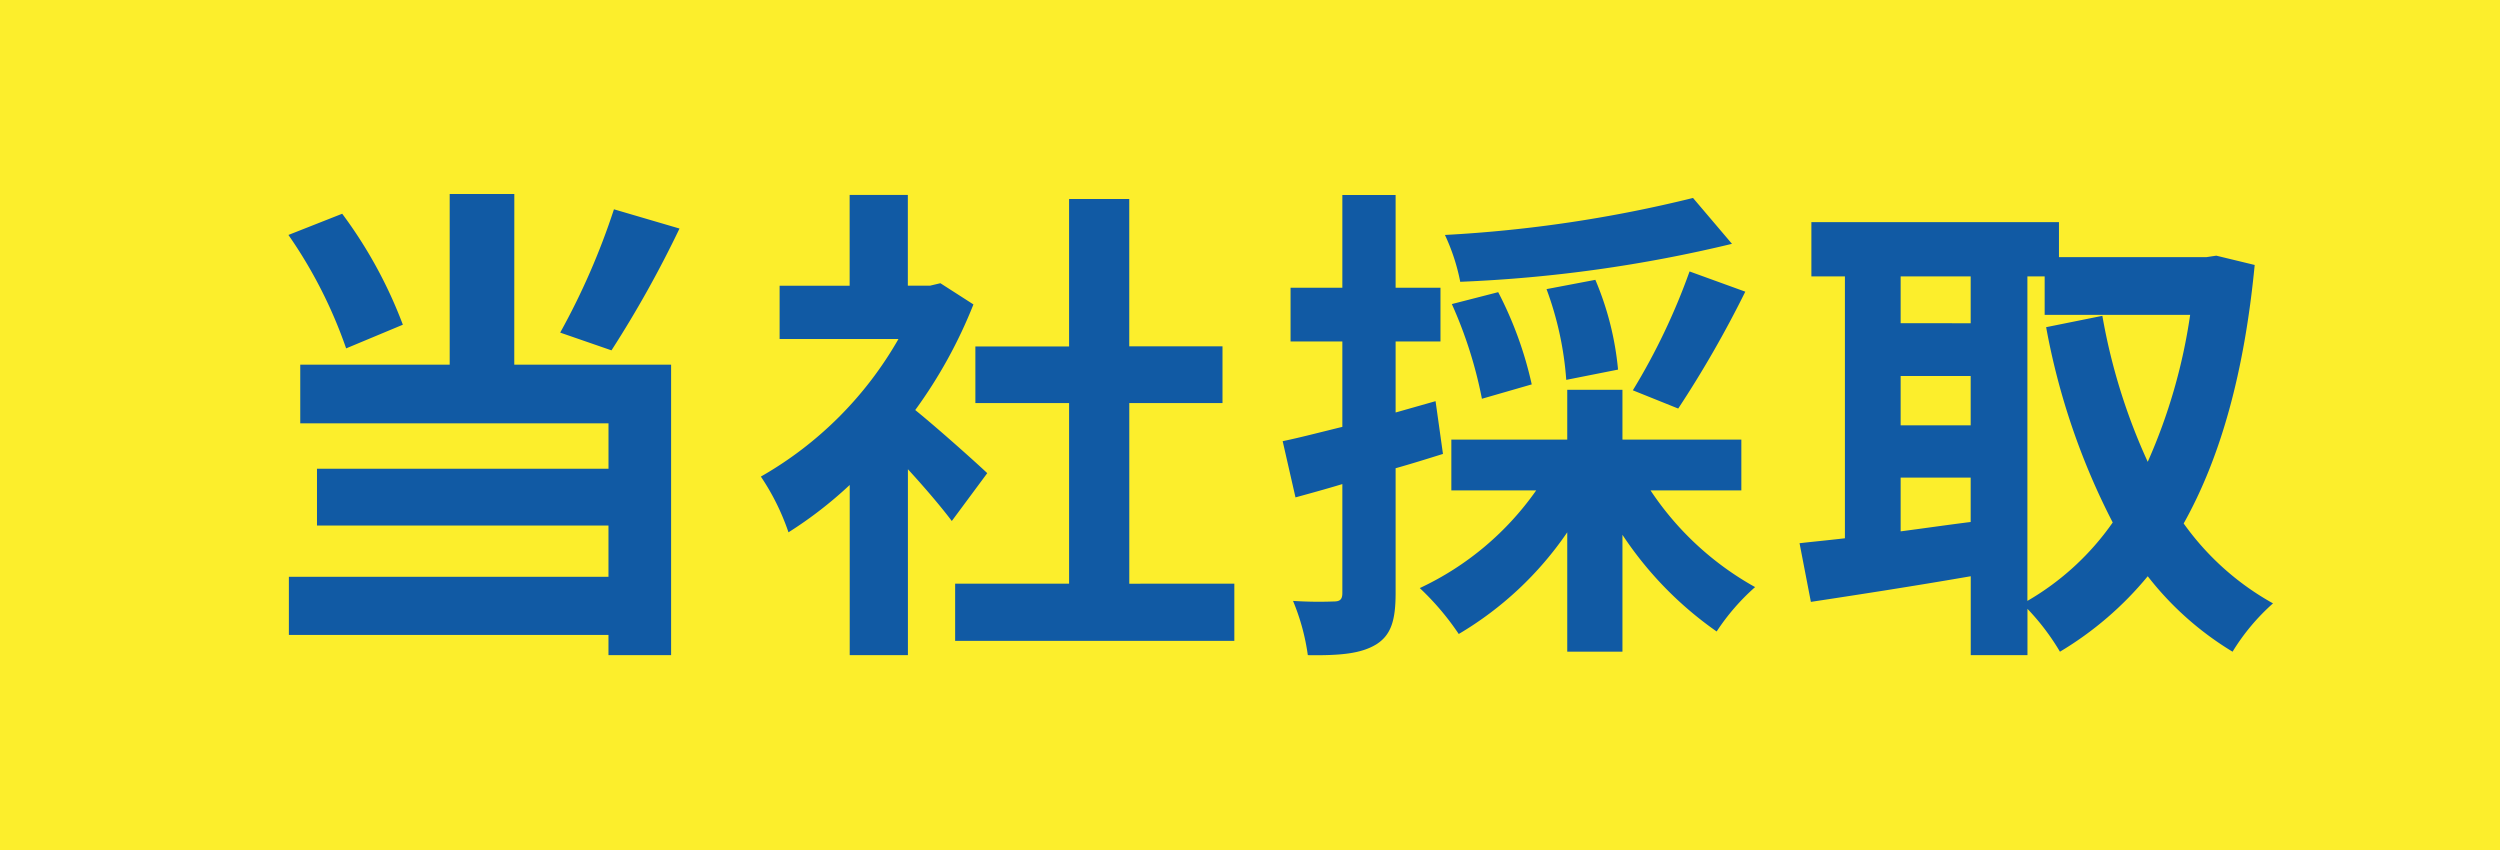
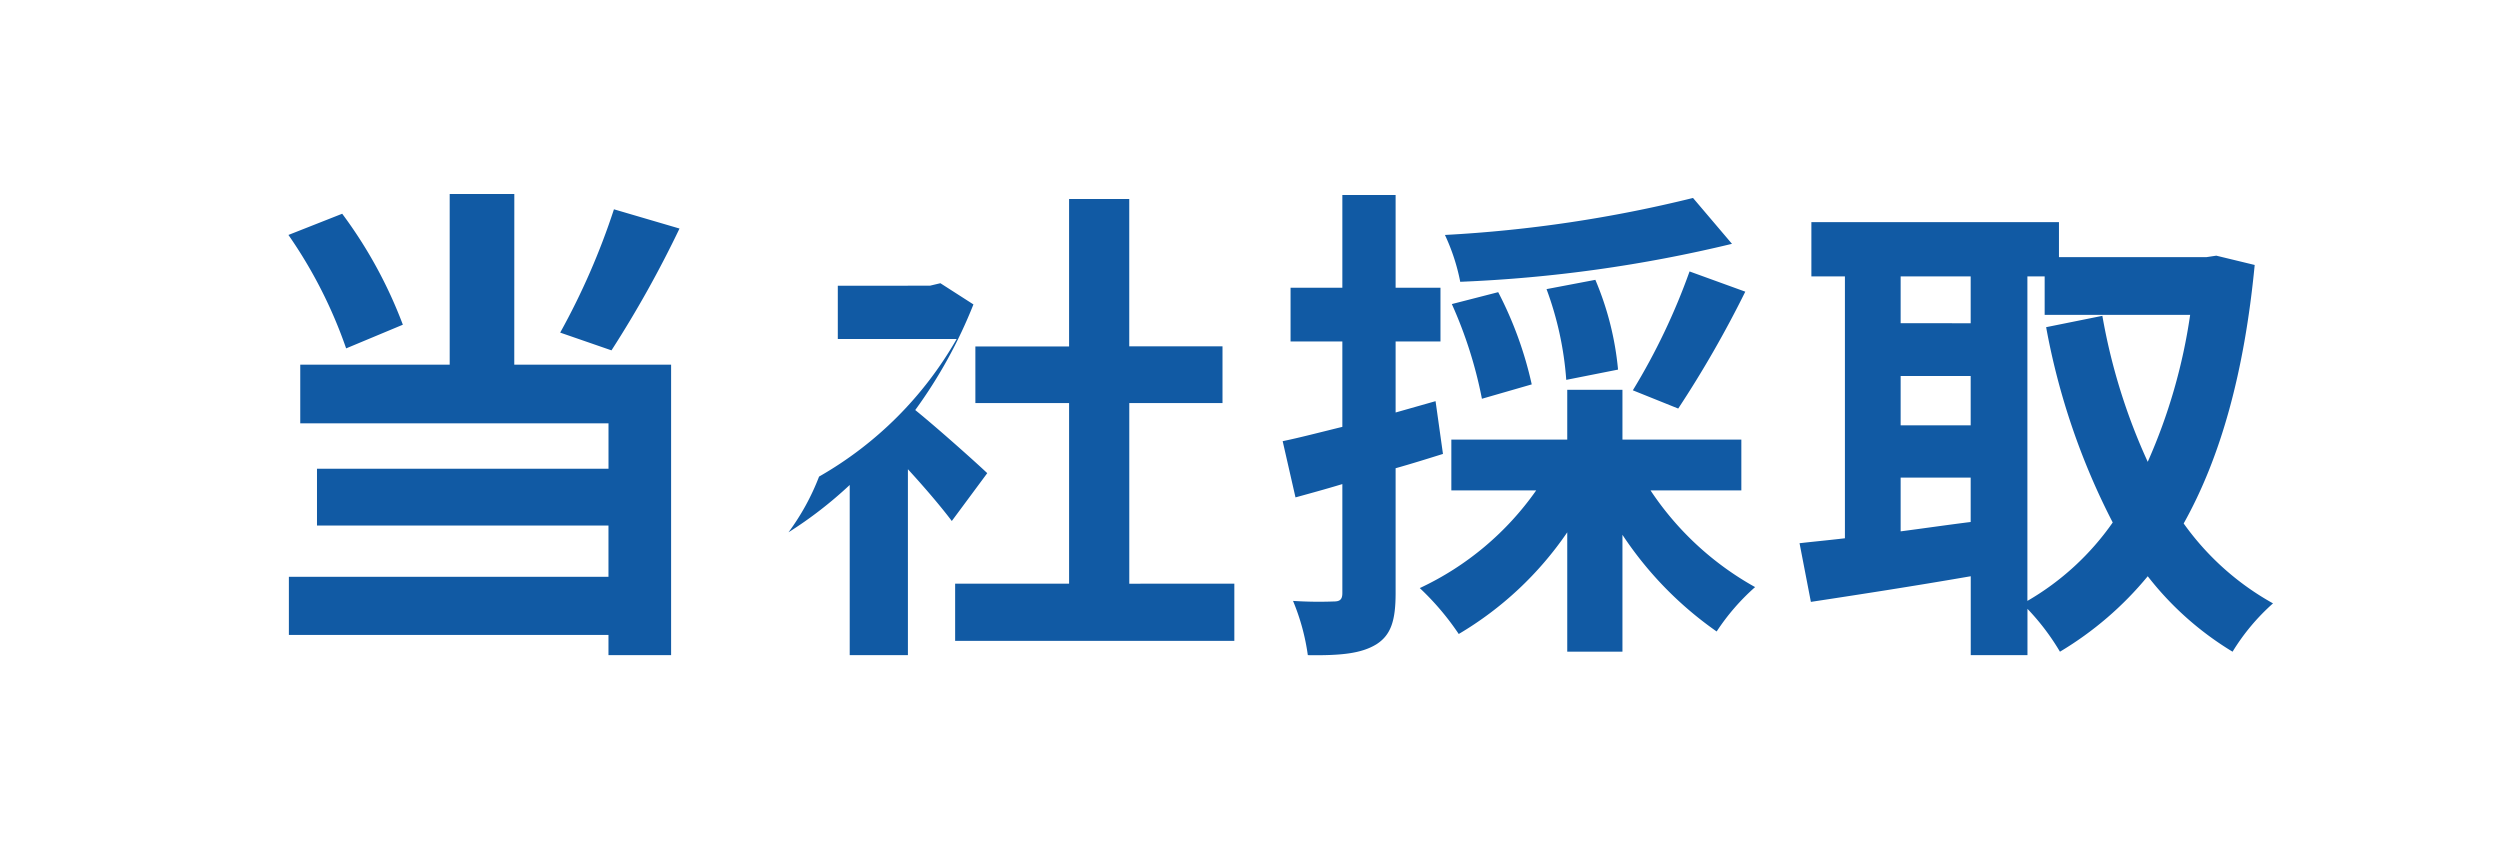
<svg xmlns="http://www.w3.org/2000/svg" width="147" height="50" viewBox="0 0 147 50">
  <g id="グループ_128506" data-name="グループ 128506" transform="translate(-386 -5048)">
-     <rect id="長方形_171304" data-name="長方形 171304" width="147" height="50" transform="translate(386 5048)" fill="#fcee2c" />
-     <path id="パス_198481" data-name="パス 198481" d="M-37.9-23.693a41.542,41.542,0,0,1-3.161,7.25l3.016,1.044a65.351,65.351,0,0,0,4-7.163Zm-12.412,6.786a26.618,26.618,0,0,0-3.567-6.525l-3.161,1.247a27.353,27.353,0,0,1,3.393,6.67Zm6.554-7.685h-3.8v10.034h-8.787v3.451h18.125v2.668H-55.361V-5.1h17.139v3.016H-57.014V1.334h18.792V2.523h3.683V-14.558h-9.222ZM-15.95-8.178c-.609-.58-2.842-2.581-4.234-3.712A28.148,28.148,0,0,0-16.762-18.1l-1.943-1.247-.609.145h-1.305v-5.336h-3.422V-19.2h-4.118v3.132h6.989a21.662,21.662,0,0,1-8.091,8.091A13.822,13.822,0,0,1-27.637-4.7a24,24,0,0,0,3.6-2.784V2.523h3.422V-8.41c.986,1.073,1.972,2.233,2.581,3.045Zm8.352,6.5V-12.3h5.481v-3.335H-7.6V-24.3h-3.538v8.671h-5.51V-12.3h5.51V-1.682h-6.7V1.682H-1.421V-1.682ZM25.549-24.36a77.857,77.857,0,0,1-14.587,2.175,11.78,11.78,0,0,1,.9,2.755A81.966,81.966,0,0,0,27.84-21.663Zm-.87,12.383a64.2,64.2,0,0,0,3.944-6.873l-3.277-1.189a37.892,37.892,0,0,1-3.335,6.989Zm-3.538-2.291a17.645,17.645,0,0,0-1.334-5.278L16.936-19a19.307,19.307,0,0,1,1.16,5.336Zm-5.075.87a22.1,22.1,0,0,0-1.972-5.423l-2.726.7a25.407,25.407,0,0,1,1.769,5.568Zm-5.655.986-2.349.667v-4.176H10.7v-3.161H8.062v-5.452H4.93v5.452H1.885v3.161H4.93V-10.9c-1.305.319-2.523.638-3.509.841l.754,3.306c.841-.232,1.8-.493,2.755-.783v6.409c0,.377-.145.493-.493.493A23.428,23.428,0,0,1,2.03-.667a12.828,12.828,0,0,1,.87,3.19c1.914.029,3.132-.087,4.031-.638C7.8,1.334,8.062.464,8.062-1.131V-8.468c.928-.261,1.856-.551,2.784-.841Zm17.98,5.249V-10.15H21.4v-2.929H18.154v2.929H11.339v2.987h4.988A17.311,17.311,0,0,1,9.483-1.421a15.662,15.662,0,0,1,2.291,2.7A20.1,20.1,0,0,0,18.154-4.7V2.32H21.4V-4.553a21.16,21.16,0,0,0,5.539,5.684A12.956,12.956,0,0,1,29.2-1.479a17.7,17.7,0,0,1-6.148-5.684Zm16.82-12.586h1.015v2.262h8.555a32.892,32.892,0,0,1-2.494,8.642,34.971,34.971,0,0,1-2.668-8.584l-3.306.667A41.089,41.089,0,0,0,50.228-5.278,15.723,15.723,0,0,1,45.211-.667ZM37.758-7.917h4.118v2.61c-1.392.174-2.784.377-4.118.551Zm0-5.974h4.118v2.9H37.758Zm4.118-5.858v2.755H37.758v-2.755Zm14.442-1.218-.58.087H47.067v-2.059H32.509v3.19h1.972v15.4c-.986.116-1.885.2-2.668.29L32.48-.609c2.668-.406,6.061-.928,9.4-1.508v4.64h3.335V-.2A13.794,13.794,0,0,1,47.125,2.32a19.866,19.866,0,0,0,5.162-4.437A18.3,18.3,0,0,0,57.275,2.32,12.518,12.518,0,0,1,59.653-.522,15.952,15.952,0,0,1,54.4-5.22c2.175-3.886,3.567-8.874,4.176-15.2Z" transform="translate(460 5084)" fill="#115aa4" />
+     <path id="パス_198481" data-name="パス 198481" d="M-37.9-23.693a41.542,41.542,0,0,1-3.161,7.25l3.016,1.044a65.351,65.351,0,0,0,4-7.163Zm-12.412,6.786a26.618,26.618,0,0,0-3.567-6.525l-3.161,1.247a27.353,27.353,0,0,1,3.393,6.67Zm6.554-7.685h-3.8v10.034h-8.787v3.451h18.125v2.668H-55.361V-5.1h17.139v3.016H-57.014V1.334h18.792V2.523h3.683V-14.558h-9.222ZM-15.95-8.178c-.609-.58-2.842-2.581-4.234-3.712A28.148,28.148,0,0,0-16.762-18.1l-1.943-1.247-.609.145h-1.305v-5.336V-19.2h-4.118v3.132h6.989a21.662,21.662,0,0,1-8.091,8.091A13.822,13.822,0,0,1-27.637-4.7a24,24,0,0,0,3.6-2.784V2.523h3.422V-8.41c.986,1.073,1.972,2.233,2.581,3.045Zm8.352,6.5V-12.3h5.481v-3.335H-7.6V-24.3h-3.538v8.671h-5.51V-12.3h5.51V-1.682h-6.7V1.682H-1.421V-1.682ZM25.549-24.36a77.857,77.857,0,0,1-14.587,2.175,11.78,11.78,0,0,1,.9,2.755A81.966,81.966,0,0,0,27.84-21.663Zm-.87,12.383a64.2,64.2,0,0,0,3.944-6.873l-3.277-1.189a37.892,37.892,0,0,1-3.335,6.989Zm-3.538-2.291a17.645,17.645,0,0,0-1.334-5.278L16.936-19a19.307,19.307,0,0,1,1.16,5.336Zm-5.075.87a22.1,22.1,0,0,0-1.972-5.423l-2.726.7a25.407,25.407,0,0,1,1.769,5.568Zm-5.655.986-2.349.667v-4.176H10.7v-3.161H8.062v-5.452H4.93v5.452H1.885v3.161H4.93V-10.9c-1.305.319-2.523.638-3.509.841l.754,3.306c.841-.232,1.8-.493,2.755-.783v6.409c0,.377-.145.493-.493.493A23.428,23.428,0,0,1,2.03-.667a12.828,12.828,0,0,1,.87,3.19c1.914.029,3.132-.087,4.031-.638C7.8,1.334,8.062.464,8.062-1.131V-8.468c.928-.261,1.856-.551,2.784-.841Zm17.98,5.249V-10.15H21.4v-2.929H18.154v2.929H11.339v2.987h4.988A17.311,17.311,0,0,1,9.483-1.421a15.662,15.662,0,0,1,2.291,2.7A20.1,20.1,0,0,0,18.154-4.7V2.32H21.4V-4.553a21.16,21.16,0,0,0,5.539,5.684A12.956,12.956,0,0,1,29.2-1.479a17.7,17.7,0,0,1-6.148-5.684Zm16.82-12.586h1.015v2.262h8.555a32.892,32.892,0,0,1-2.494,8.642,34.971,34.971,0,0,1-2.668-8.584l-3.306.667A41.089,41.089,0,0,0,50.228-5.278,15.723,15.723,0,0,1,45.211-.667ZM37.758-7.917h4.118v2.61c-1.392.174-2.784.377-4.118.551Zm0-5.974h4.118v2.9H37.758Zm4.118-5.858v2.755H37.758v-2.755Zm14.442-1.218-.58.087H47.067v-2.059H32.509v3.19h1.972v15.4c-.986.116-1.885.2-2.668.29L32.48-.609c2.668-.406,6.061-.928,9.4-1.508v4.64h3.335V-.2A13.794,13.794,0,0,1,47.125,2.32a19.866,19.866,0,0,0,5.162-4.437A18.3,18.3,0,0,0,57.275,2.32,12.518,12.518,0,0,1,59.653-.522,15.952,15.952,0,0,1,54.4-5.22c2.175-3.886,3.567-8.874,4.176-15.2Z" transform="translate(460 5084)" fill="#115aa4" />
  </g>
</svg>